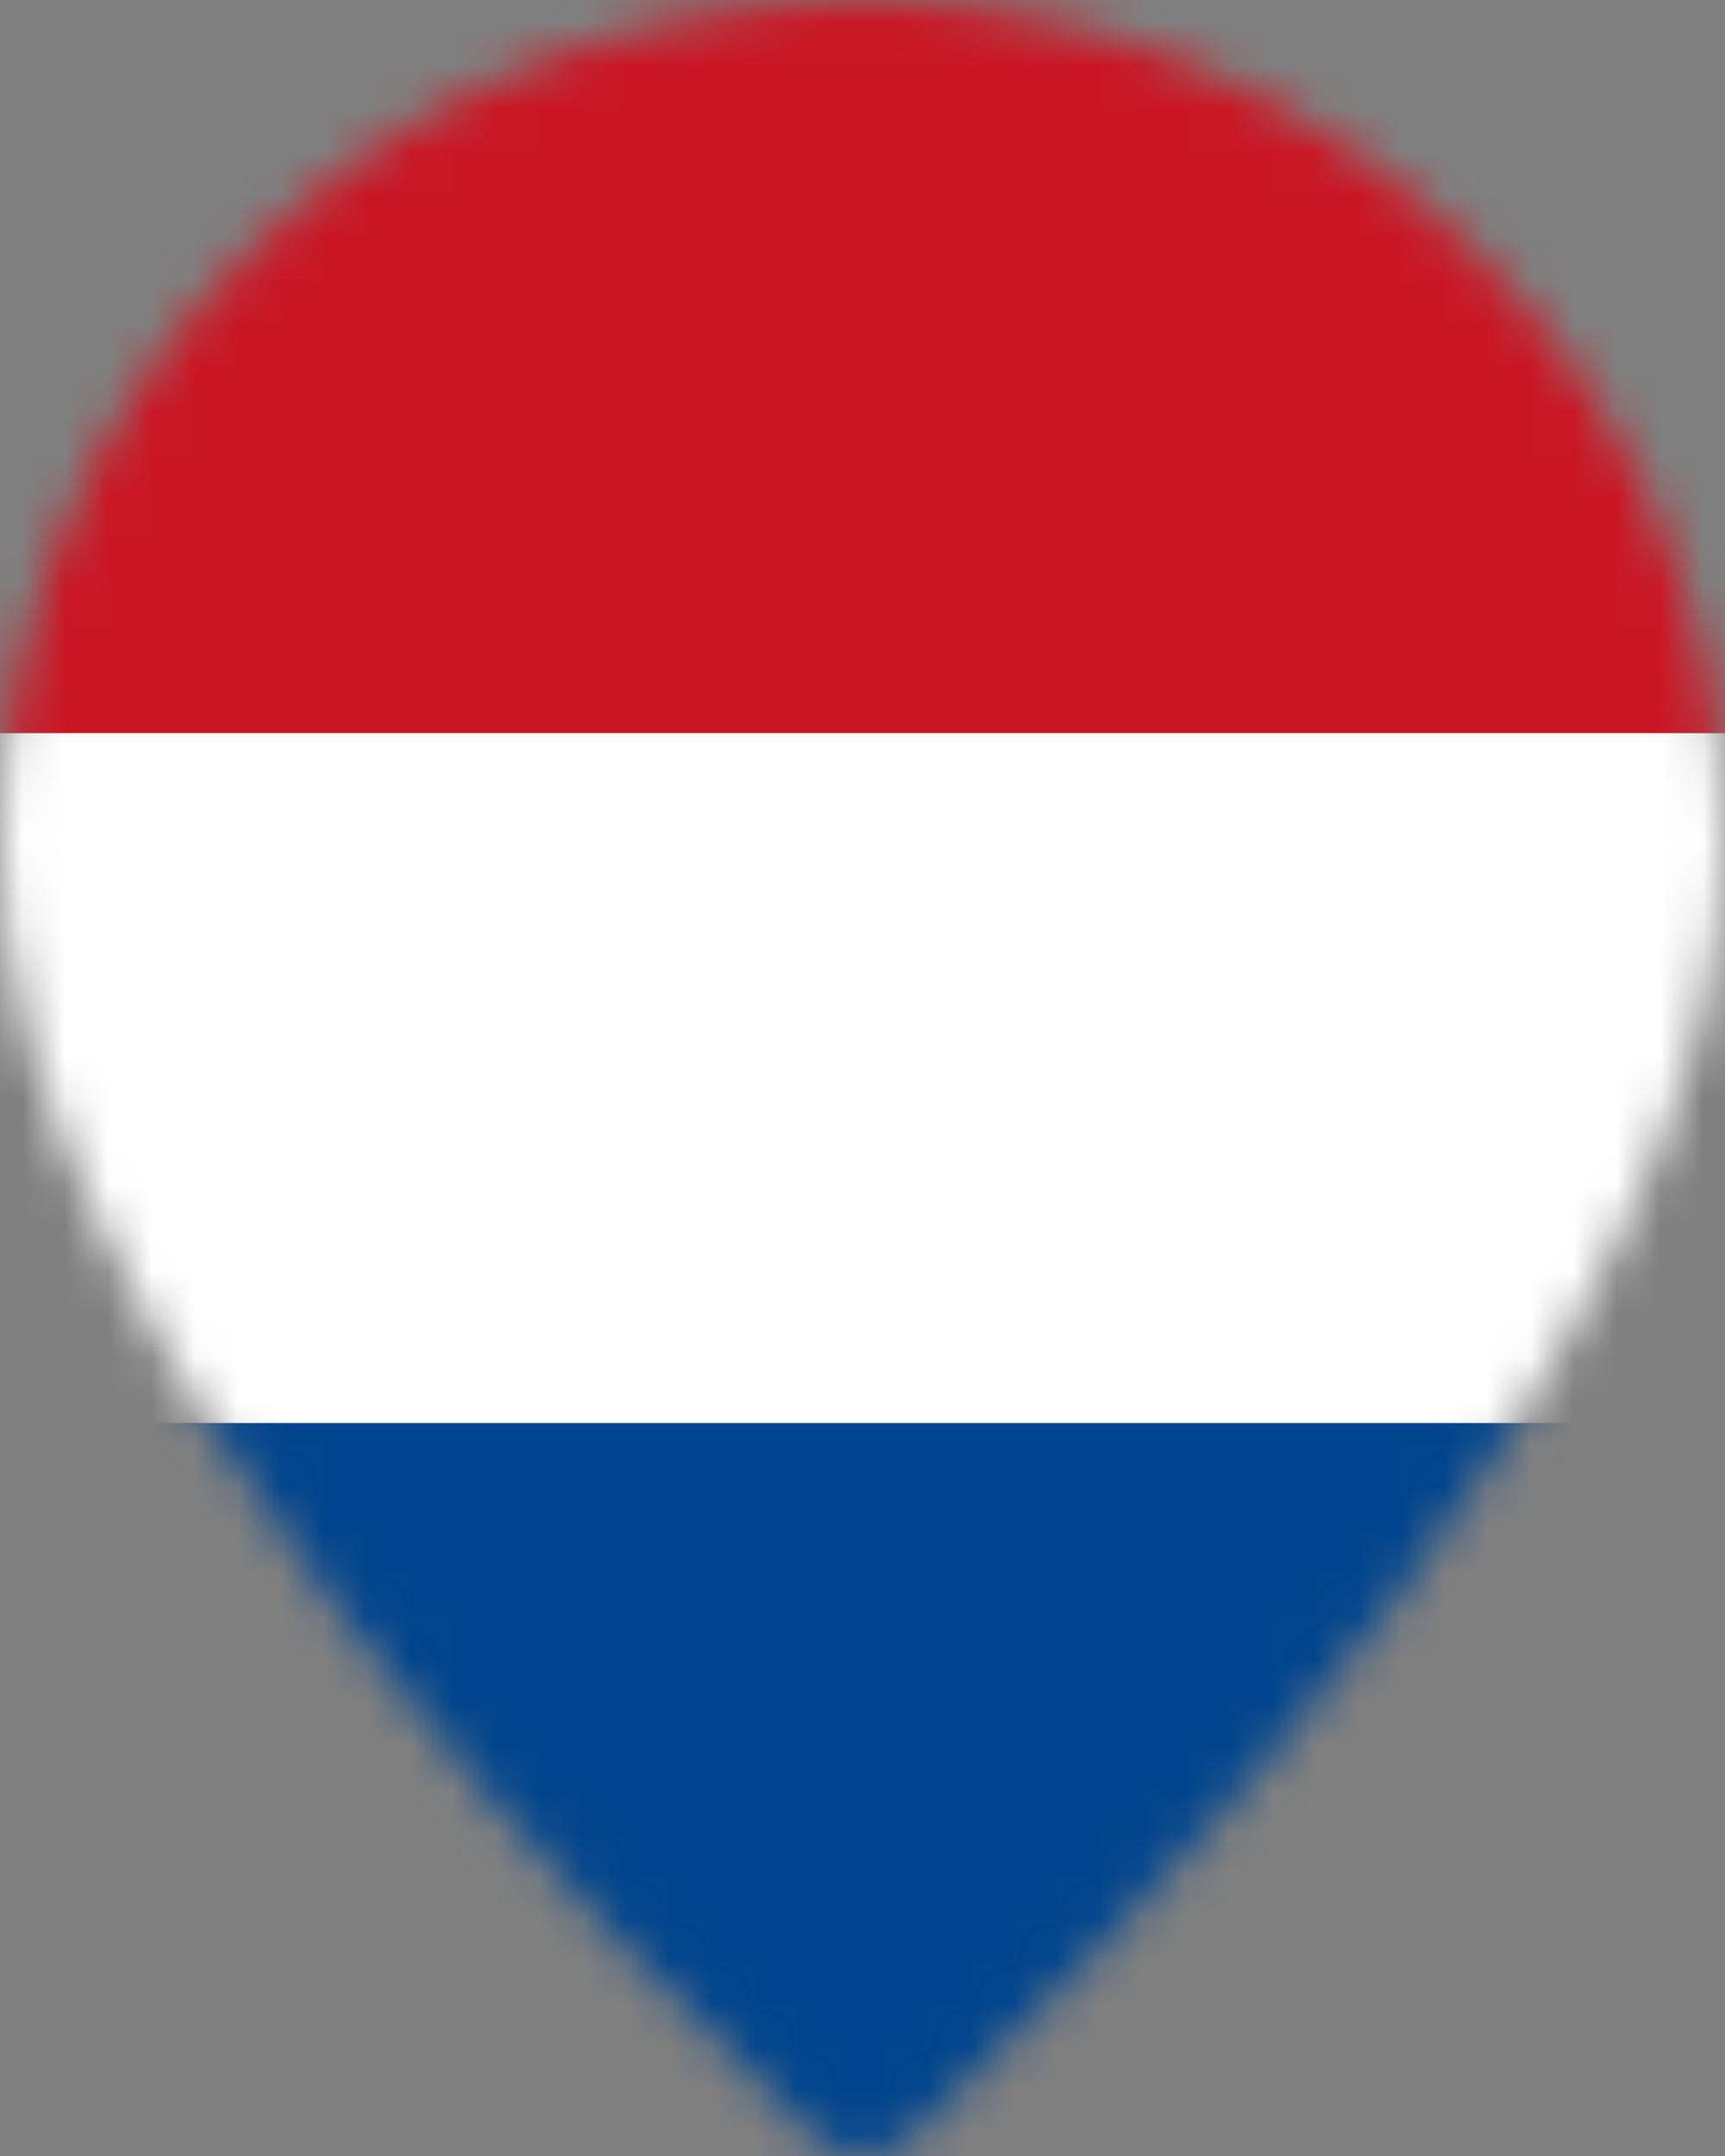
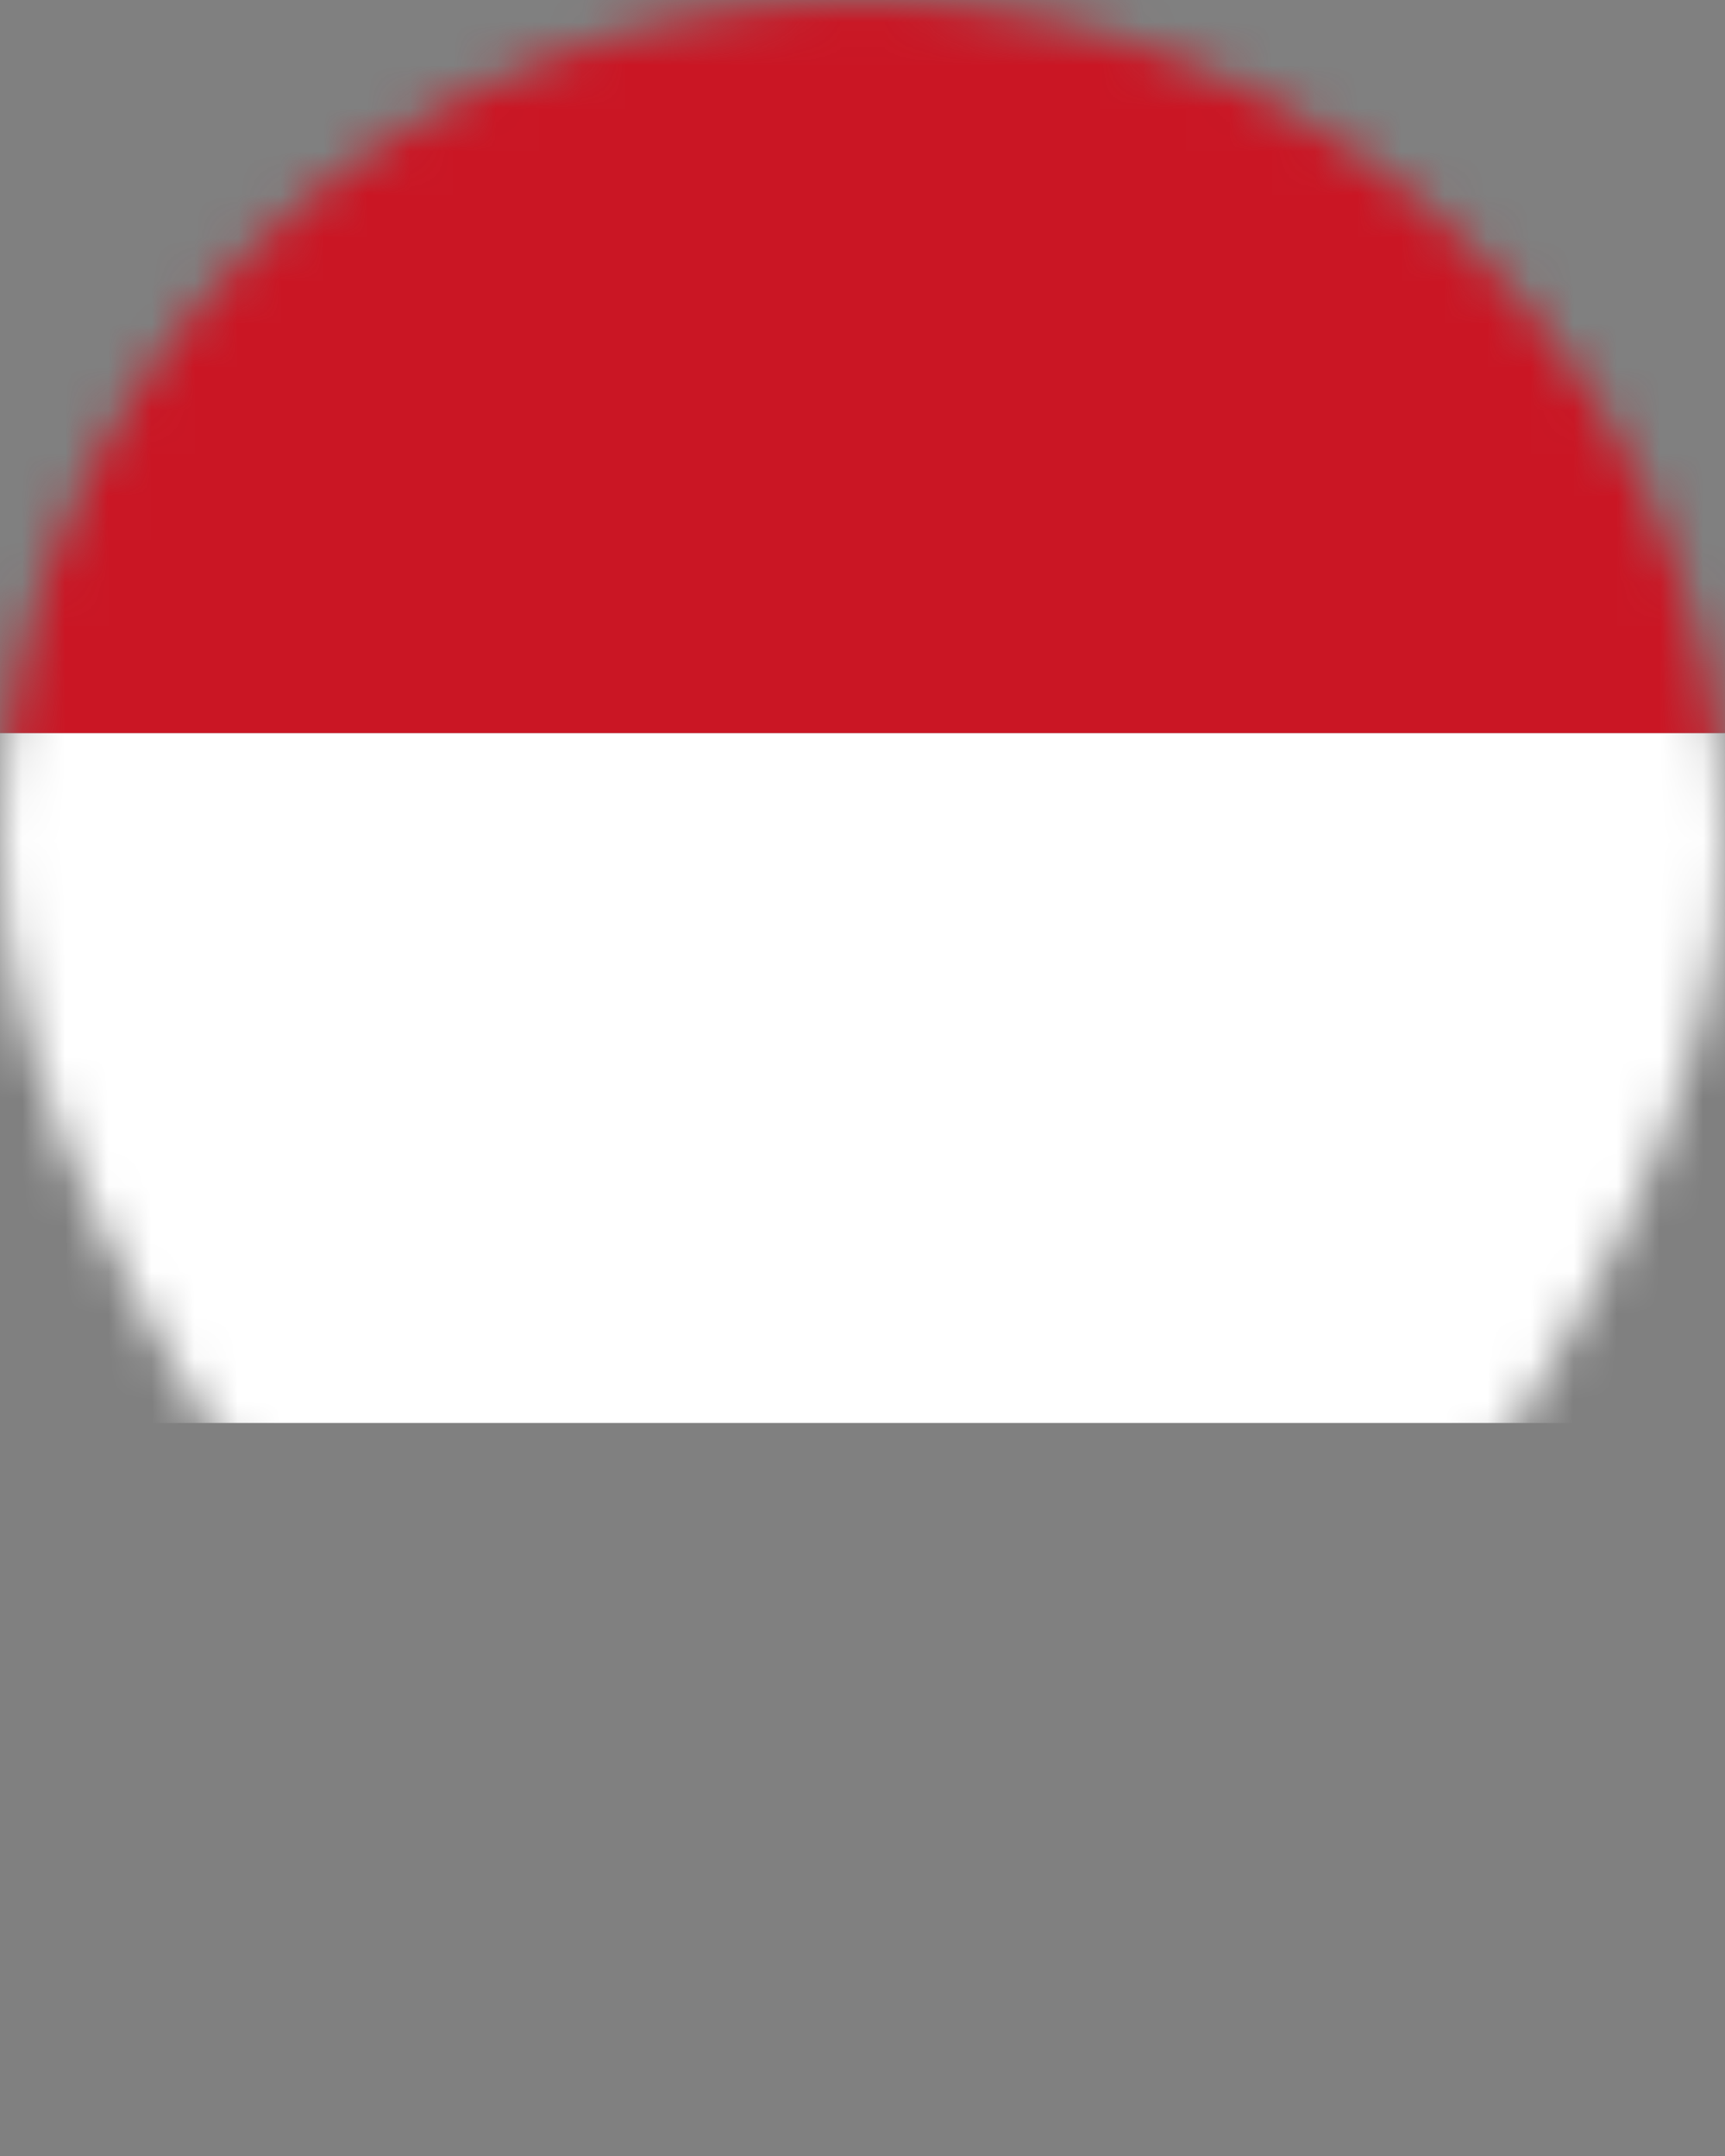
<svg xmlns="http://www.w3.org/2000/svg" width="40" height="50" viewBox="0 0 40 50" fill="none">
  <rect x="0" y="0" width="40" height="50" fill="#808080" stroke="none" />
  <g id="Clip path group">
    <mask id="mask0_30_48" style="mask-type:luminance" maskUnits="userSpaceOnUse" x="0" y="0" width="40" height="50">
      <g id="clippath">
        <path id="Vector" d="M20 0C8.954 0 0 8.786 0 19.625C0 31.005 14.593 45.545 18.849 49.543C19.495 50.152 20.501 50.152 21.151 49.543C25.403 45.545 40 31.005 40 19.625C40 8.786 31.046 0 20 0Z" fill="white" />
      </g>
    </mask>
    <g mask="url(#mask0_30_48)">
      <g id="Group">
-         <path id="Vector_2" d="M40 33H0V50H40V33Z" fill="#00448D" />
        <path id="Vector_3" d="M40 17H0V33H40V17Z" fill="white" />
        <path id="Vector_4" d="M40 0H0V17H40V0Z" fill="#CA1624" />
      </g>
    </g>
  </g>
</svg>